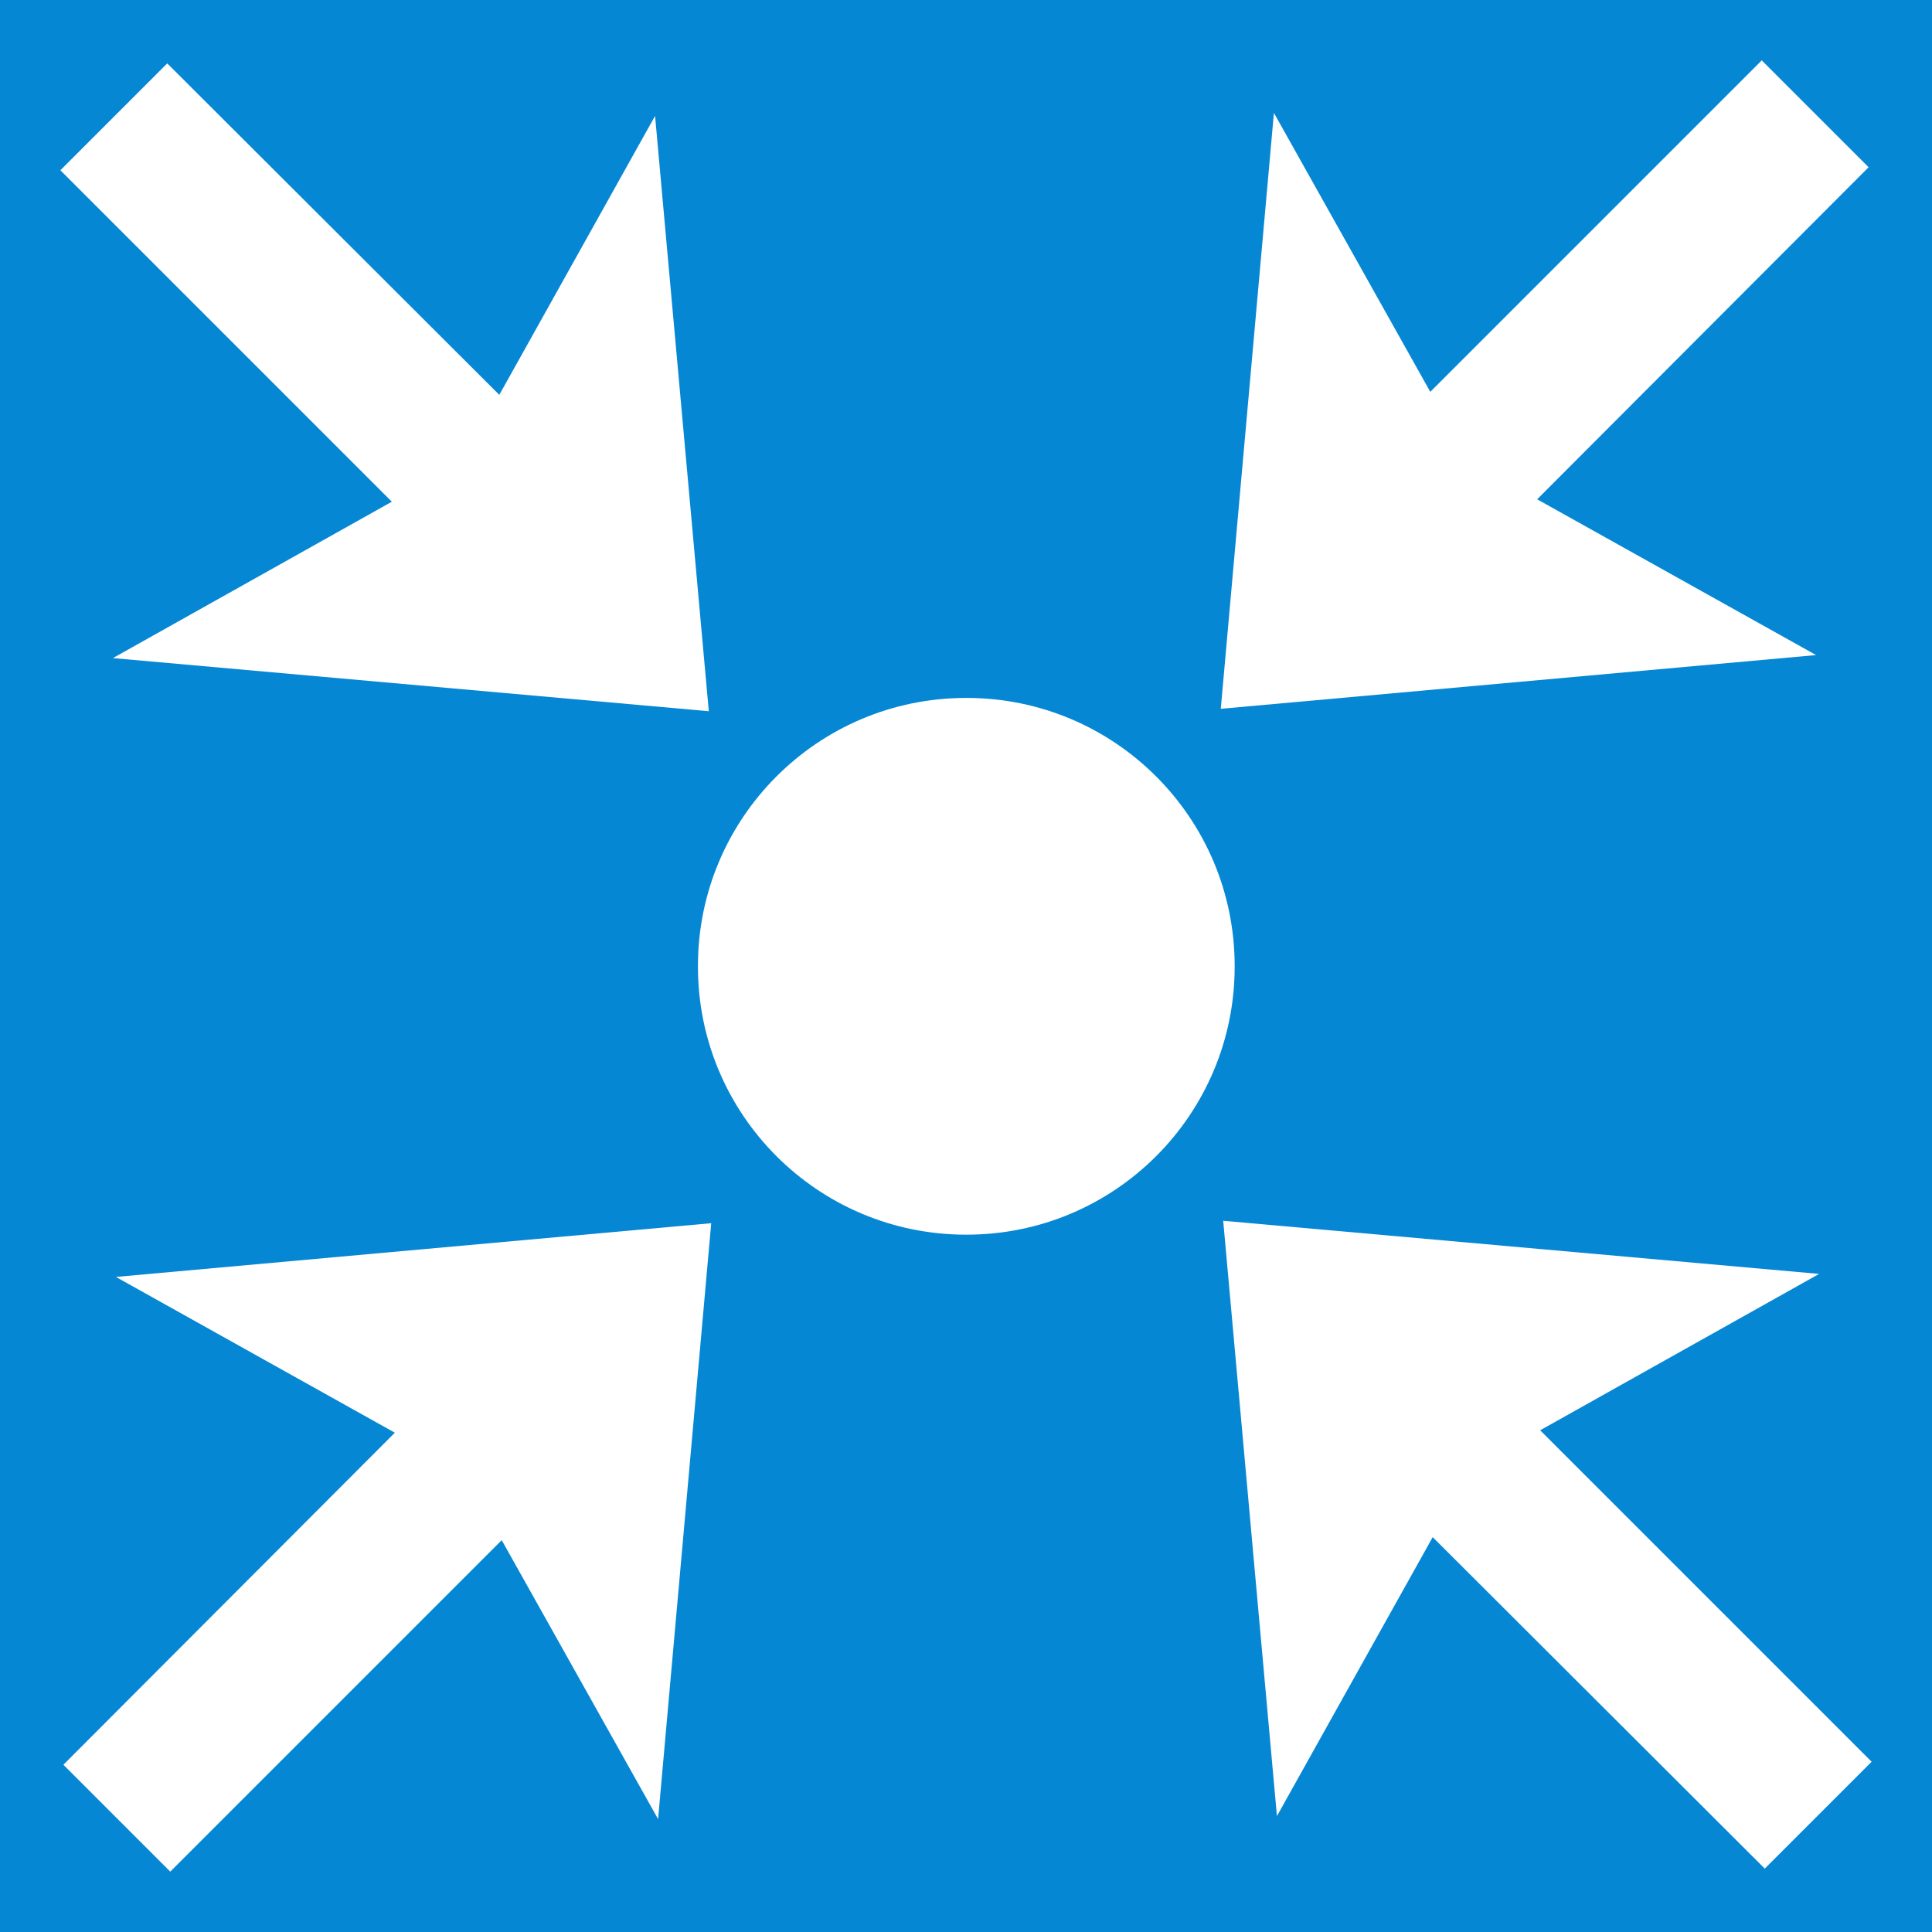
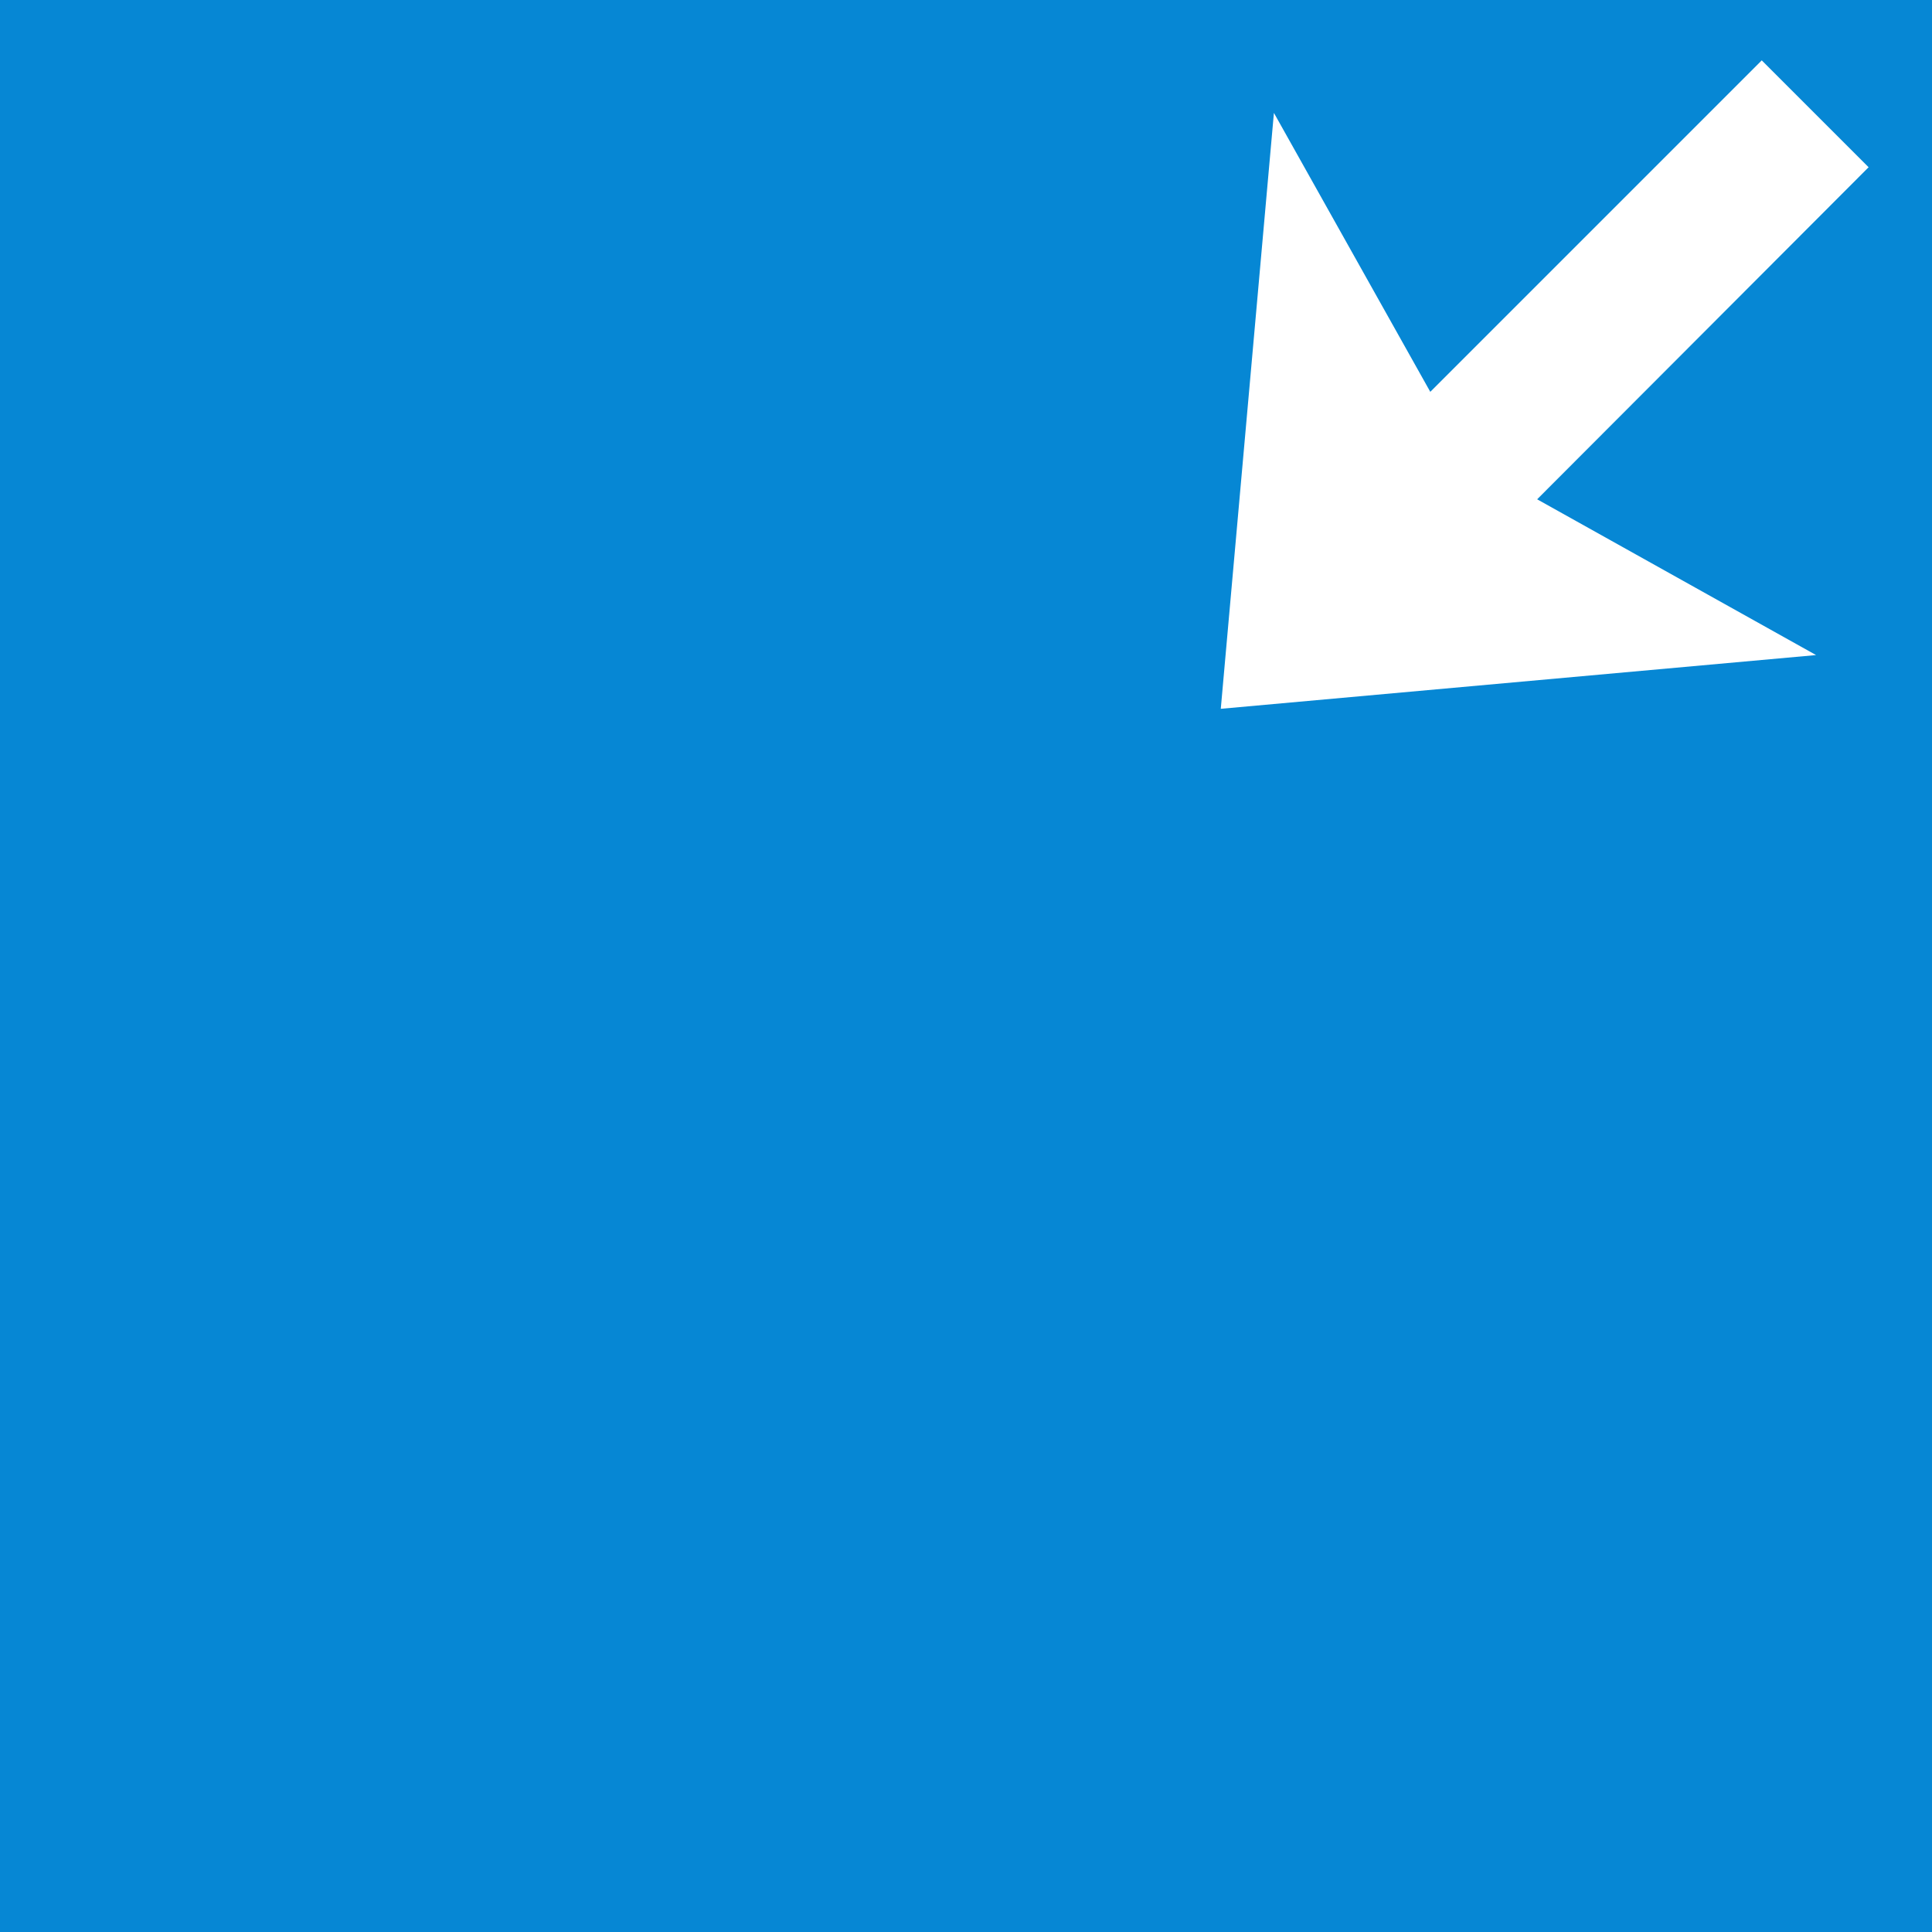
<svg xmlns="http://www.w3.org/2000/svg" width="32" height="32" viewBox="0 0 32 32" fill="none">
  <path d="M32 0H0V32H32V0Z" fill="#0687D4" />
-   <path d="M16.01 11.56H16C13.548 11.56 11.56 13.548 11.56 16V16.01C11.56 18.462 13.548 20.45 16 20.45H16.01C18.462 20.45 20.45 18.462 20.45 16.01V16C20.45 13.548 18.462 11.56 16.01 11.56Z" fill="white" />
-   <path d="M30.13 21.1L20.26 20.22L21.15 30.08L23.73 25.46L29.23 30.95L31 29.18L25.51 23.69L30.13 21.1Z" fill="white" />
-   <path d="M1.87 10.9L11.74 11.78L10.85 1.92L8.27 6.54L2.77 1.05L1 2.82L6.49 8.31L1.87 10.9Z" fill="white" />
-   <path d="M10.9 30.13L11.78 20.26L1.92 21.15L6.54 23.73L1.05 29.23L2.82 31L8.31 25.51L10.9 30.13Z" fill="white" />
  <path d="M21.1 1.87L20.22 11.74L30.08 10.85L25.46 8.27L30.95 2.77L29.18 1L23.69 6.49L21.1 1.87Z" fill="white" />
</svg>